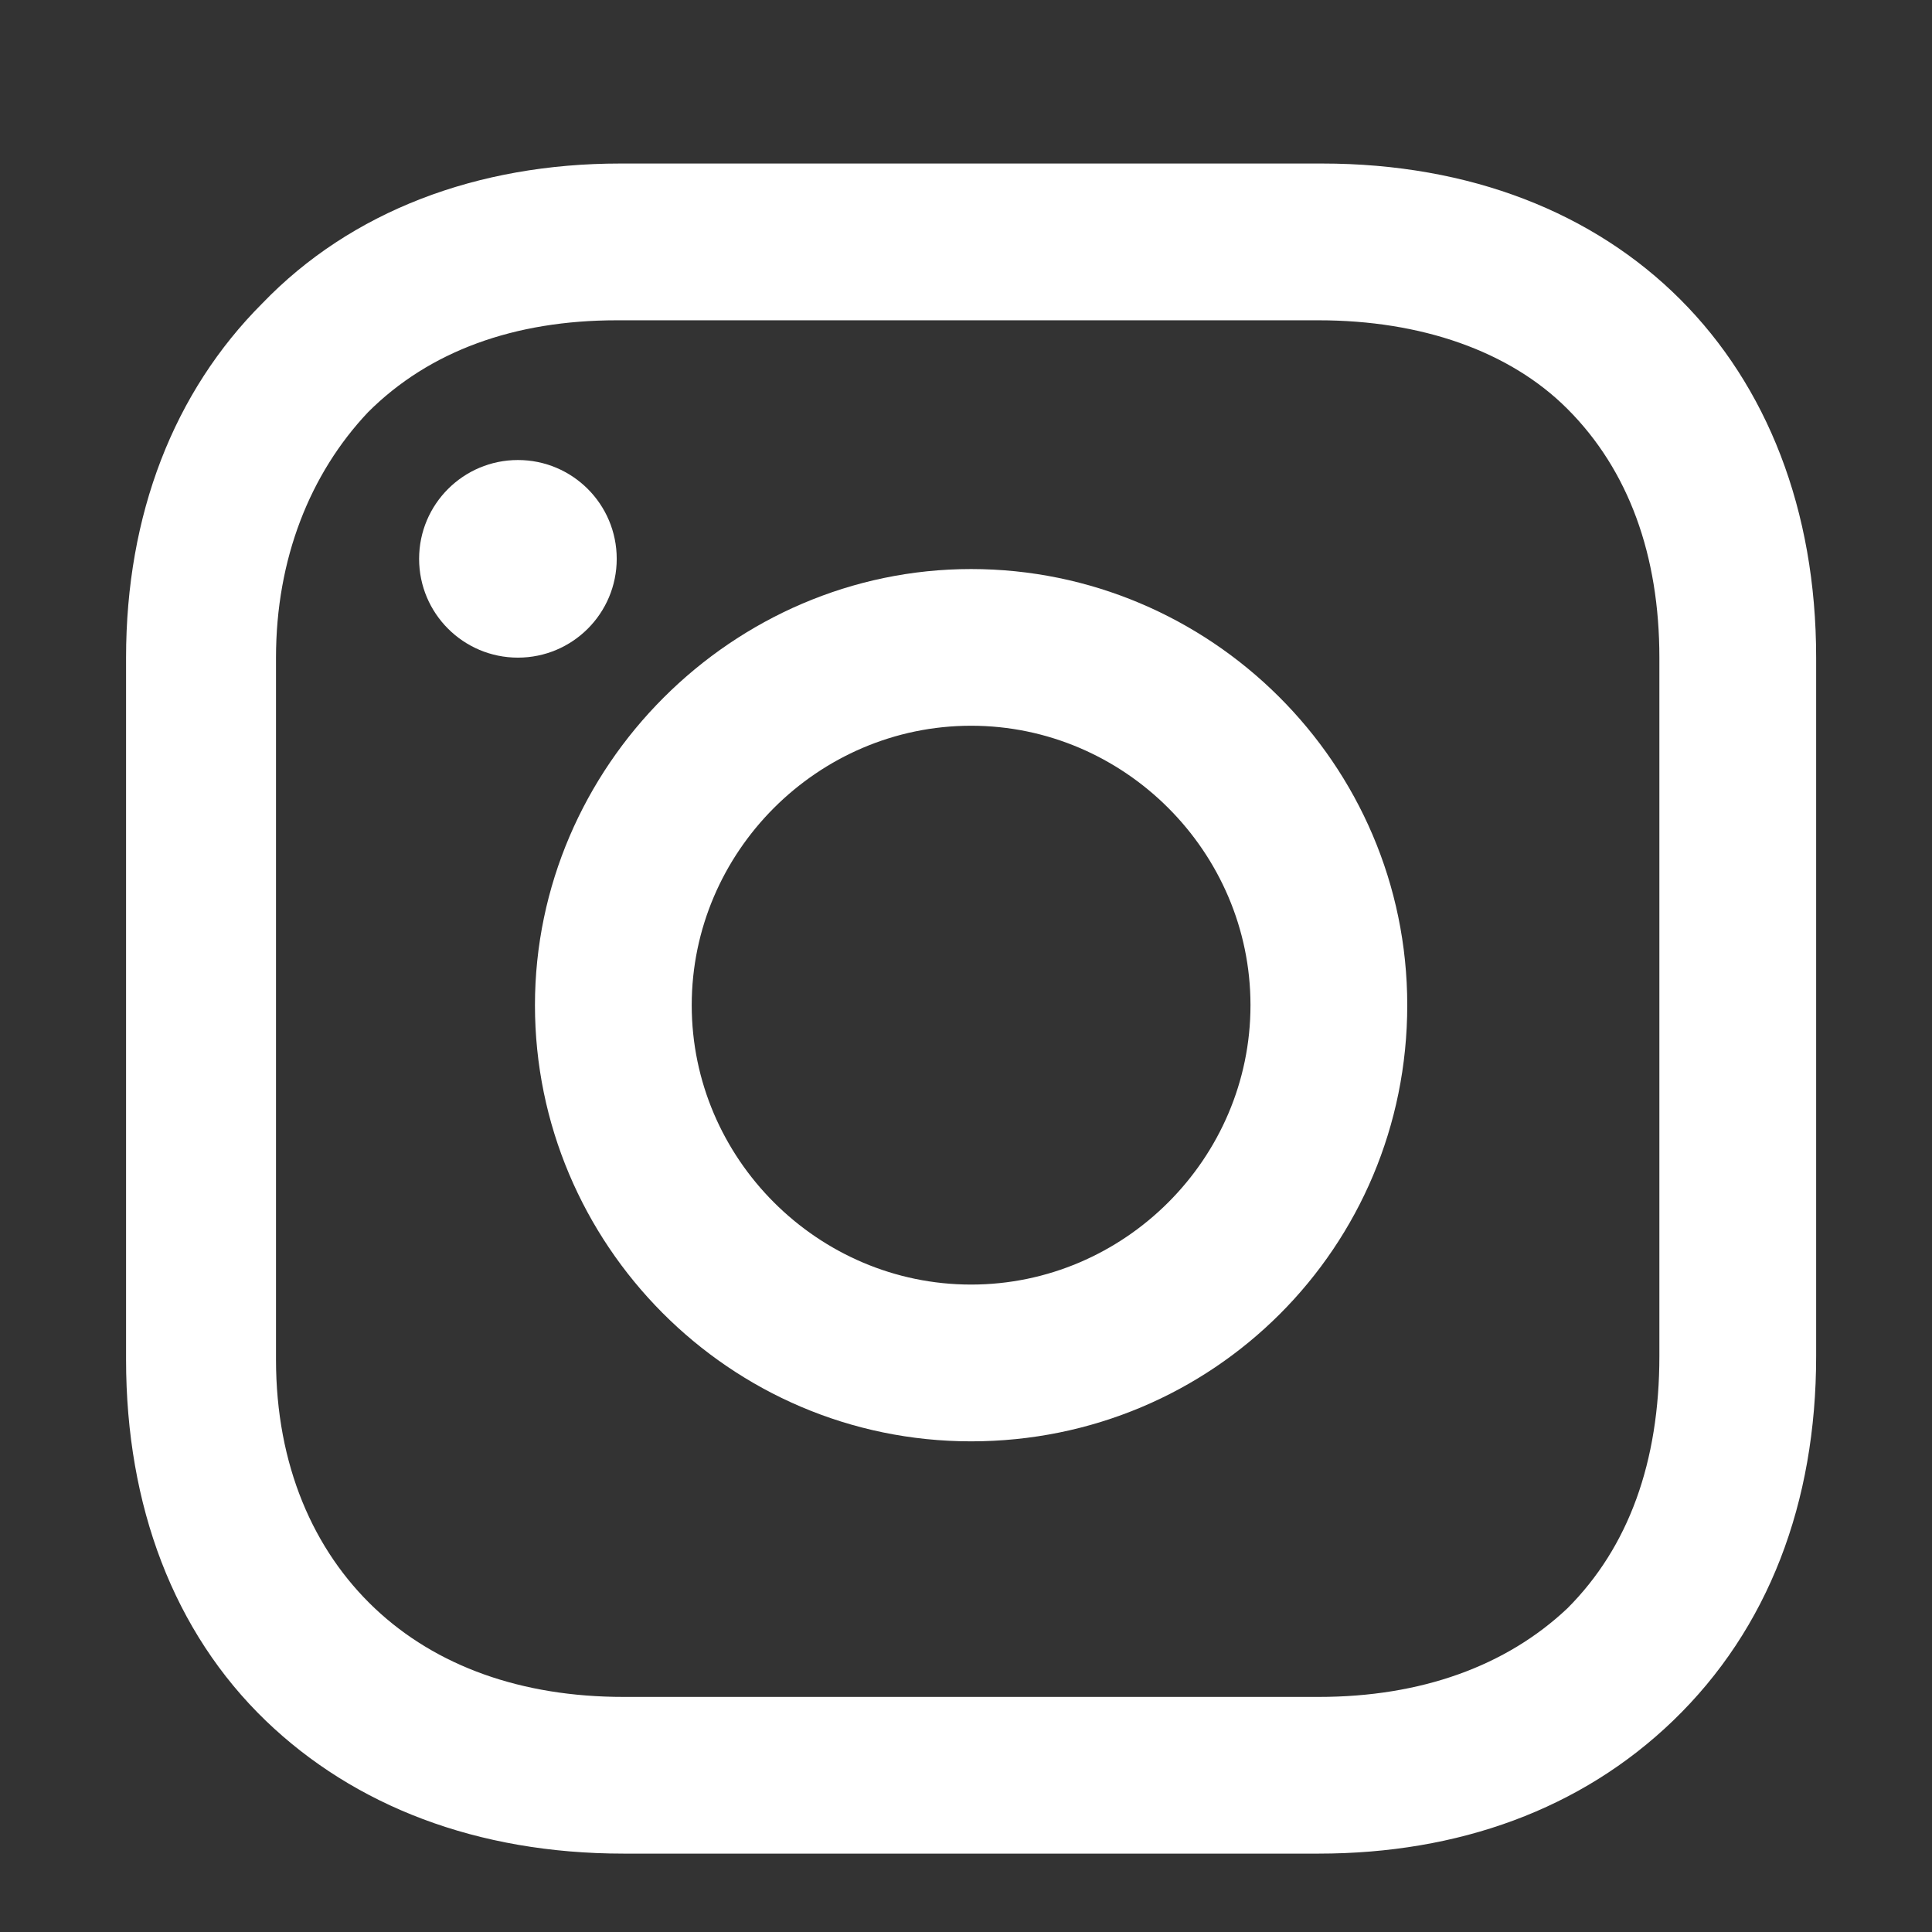
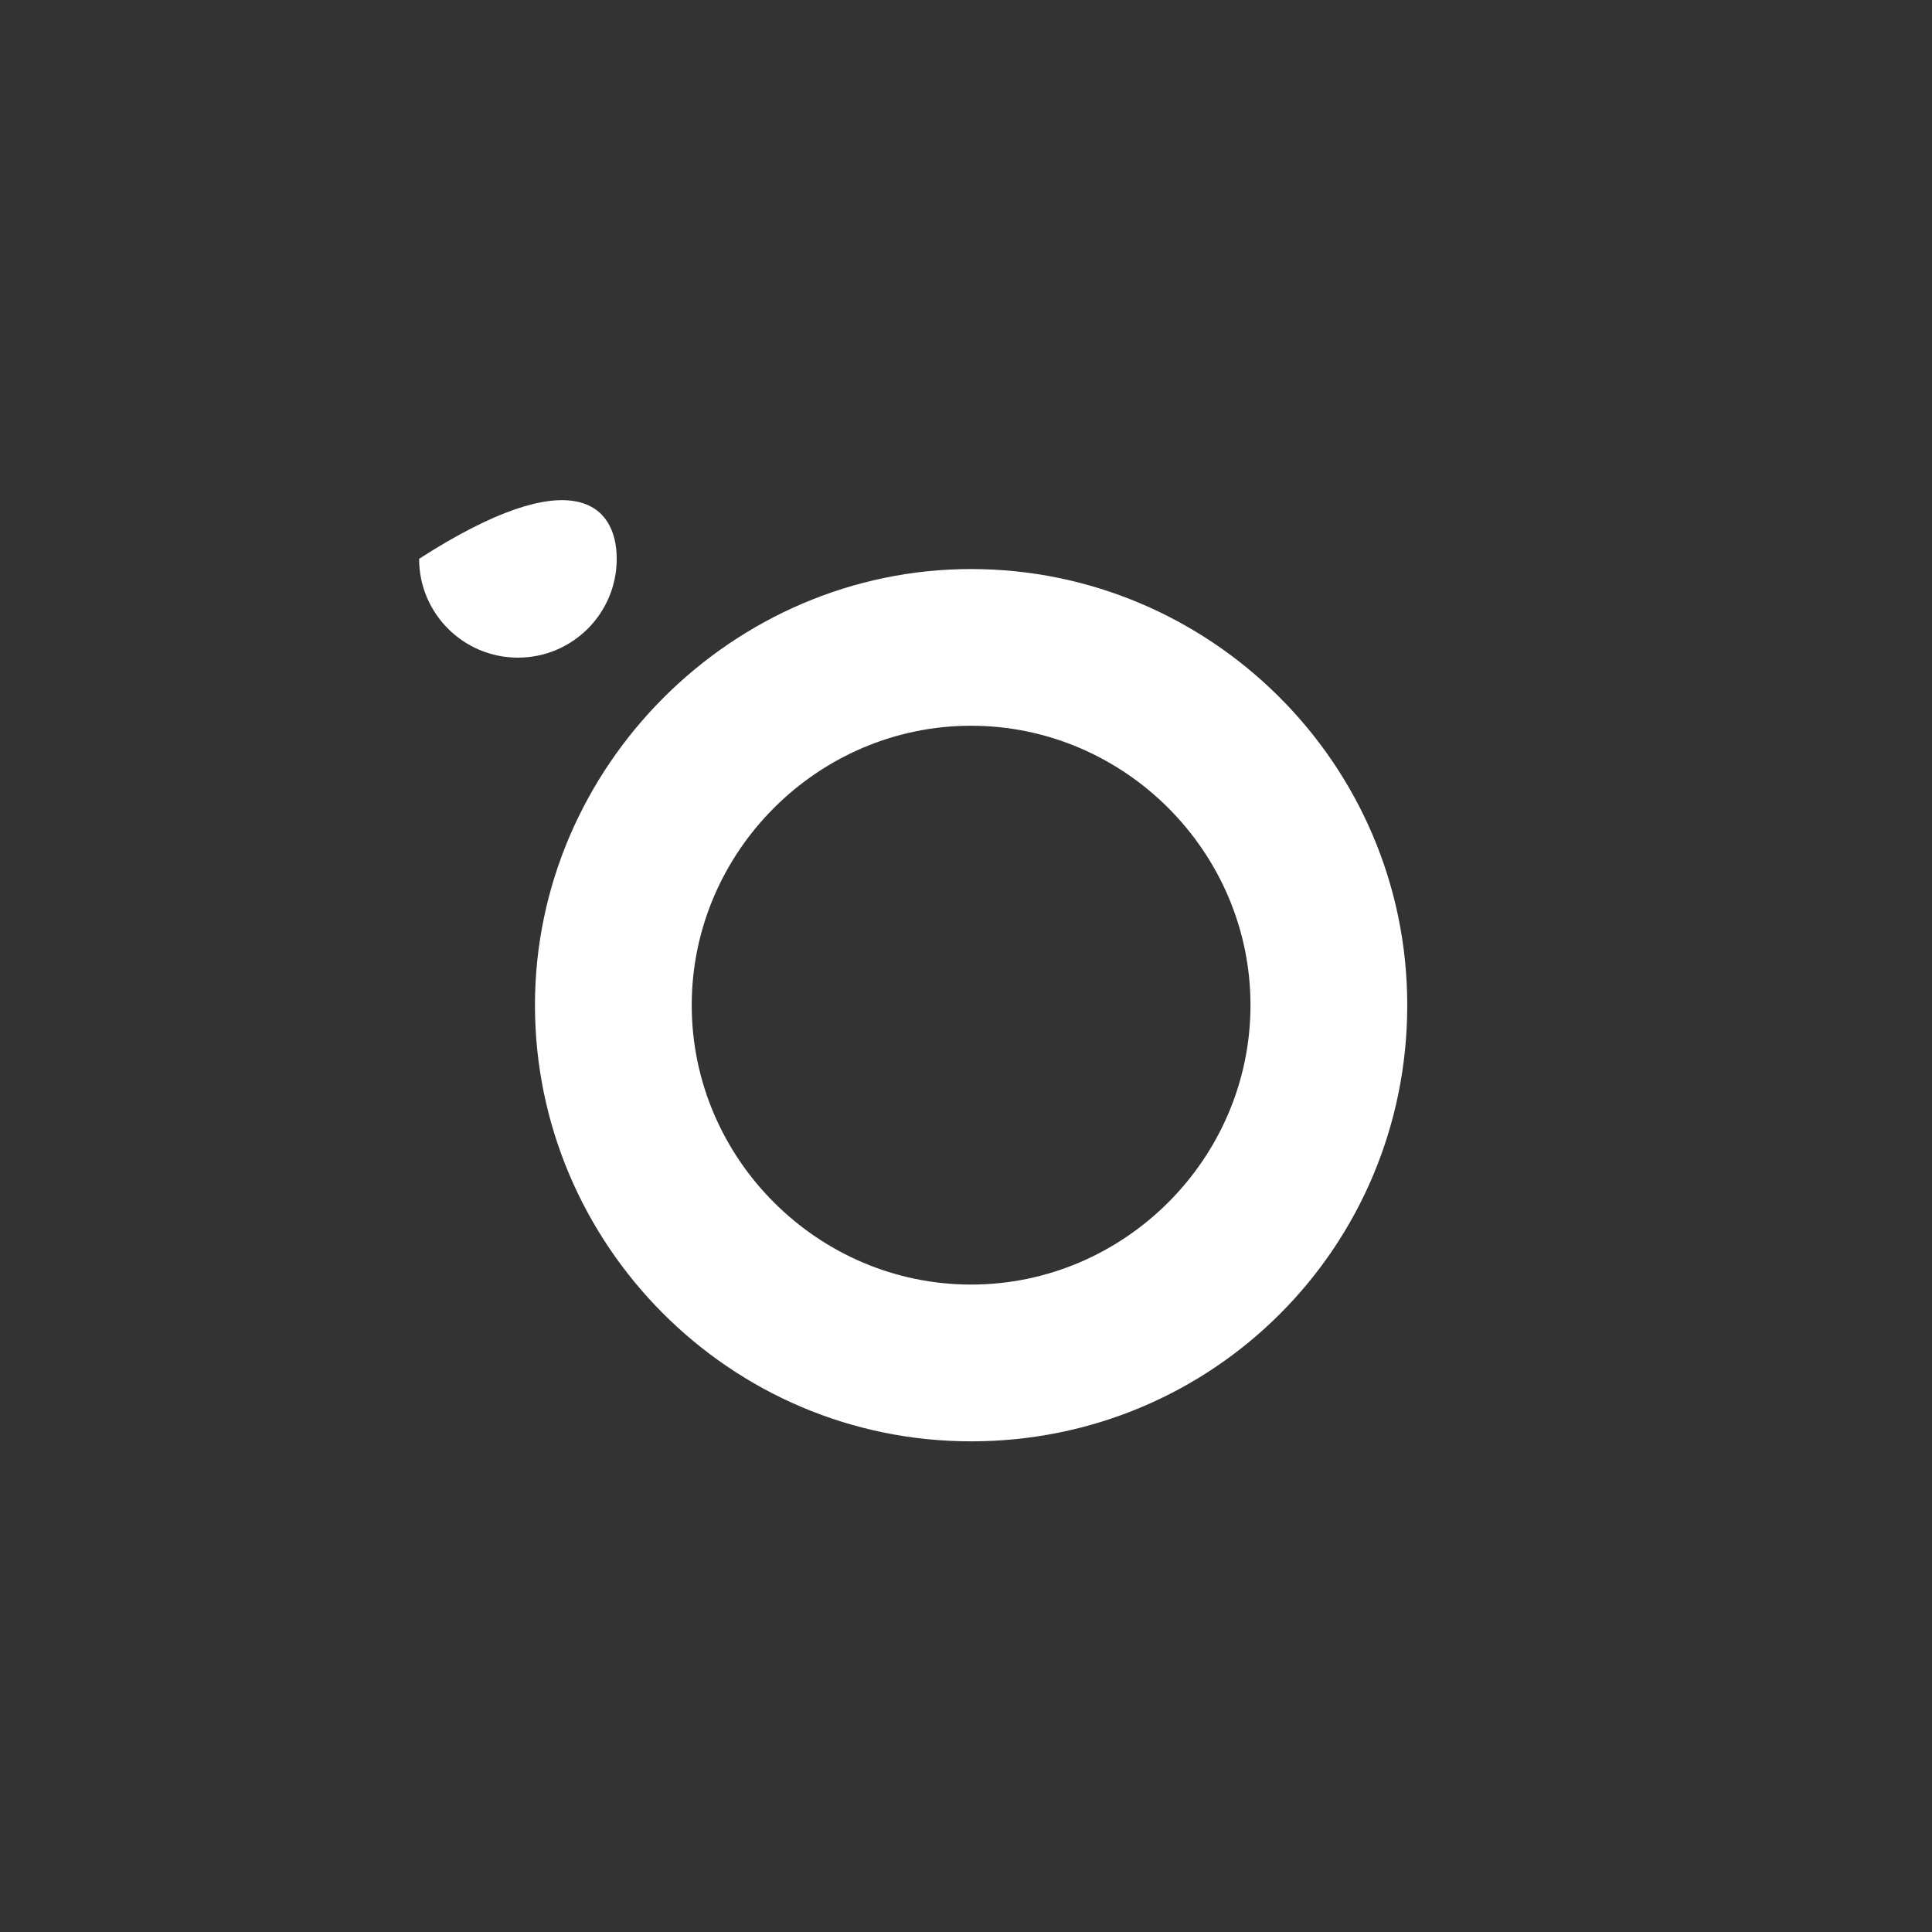
<svg xmlns="http://www.w3.org/2000/svg" width="28" height="28" viewBox="0 0 28 28" fill="none">
  <rect x="0" y="0" width="28" height="28" fill="#333333" stroke="none" />
  <path d="M14.074 8.247C17.531 8.247 20.395 11.062 20.395 14.568C20.395 18.074 17.58 20.889 14.074 20.889C10.568 20.889 7.753 18.025 7.753 14.568C7.753 11.111 10.617 8.247 14.074 8.247ZM14.074 18.617C16.296 18.617 18.123 16.79 18.123 14.568C18.123 12.346 16.296 10.518 14.074 10.518C11.852 10.518 10.025 12.346 10.025 14.568C10.025 16.79 11.852 18.617 14.074 18.617Z" fill="white" />
-   <path d="M7.506 9.531C6.715 9.531 6.074 8.89 6.074 8.099C6.074 7.308 6.715 6.667 7.506 6.667C8.297 6.667 8.938 7.308 8.938 8.099C8.938 8.89 8.297 9.531 7.506 9.531Z" fill="white" />
-   <path d="M3.803 4.395C5.086 3.062 6.914 2.37 8.988 2.37H19.161C23.457 2.37 26.321 5.235 26.321 9.531V19.654C26.321 21.778 25.63 23.605 24.247 24.938C22.914 26.222 21.136 26.864 19.111 26.864H9.037C6.914 26.864 5.136 26.173 3.852 24.938C2.519 23.654 1.827 21.827 1.827 19.704V9.531C1.827 7.457 2.519 5.679 3.803 4.395ZM4 19.704C4 21.235 4.543 22.469 5.432 23.309C6.321 24.148 7.556 24.593 9.037 24.593H19.111C20.593 24.593 21.827 24.148 22.716 23.309C23.605 22.42 24.049 21.185 24.049 19.654V9.531C24.049 8.049 23.605 6.815 22.716 5.926C21.877 5.086 20.593 4.642 19.111 4.642H8.938C7.457 4.642 6.222 5.086 5.333 5.975C4.494 6.864 4 8.099 4 9.531V19.704Z" fill="white" />
+   <path d="M7.506 9.531C6.715 9.531 6.074 8.89 6.074 8.099C8.297 6.667 8.938 7.308 8.938 8.099C8.938 8.89 8.297 9.531 7.506 9.531Z" fill="white" />
</svg>